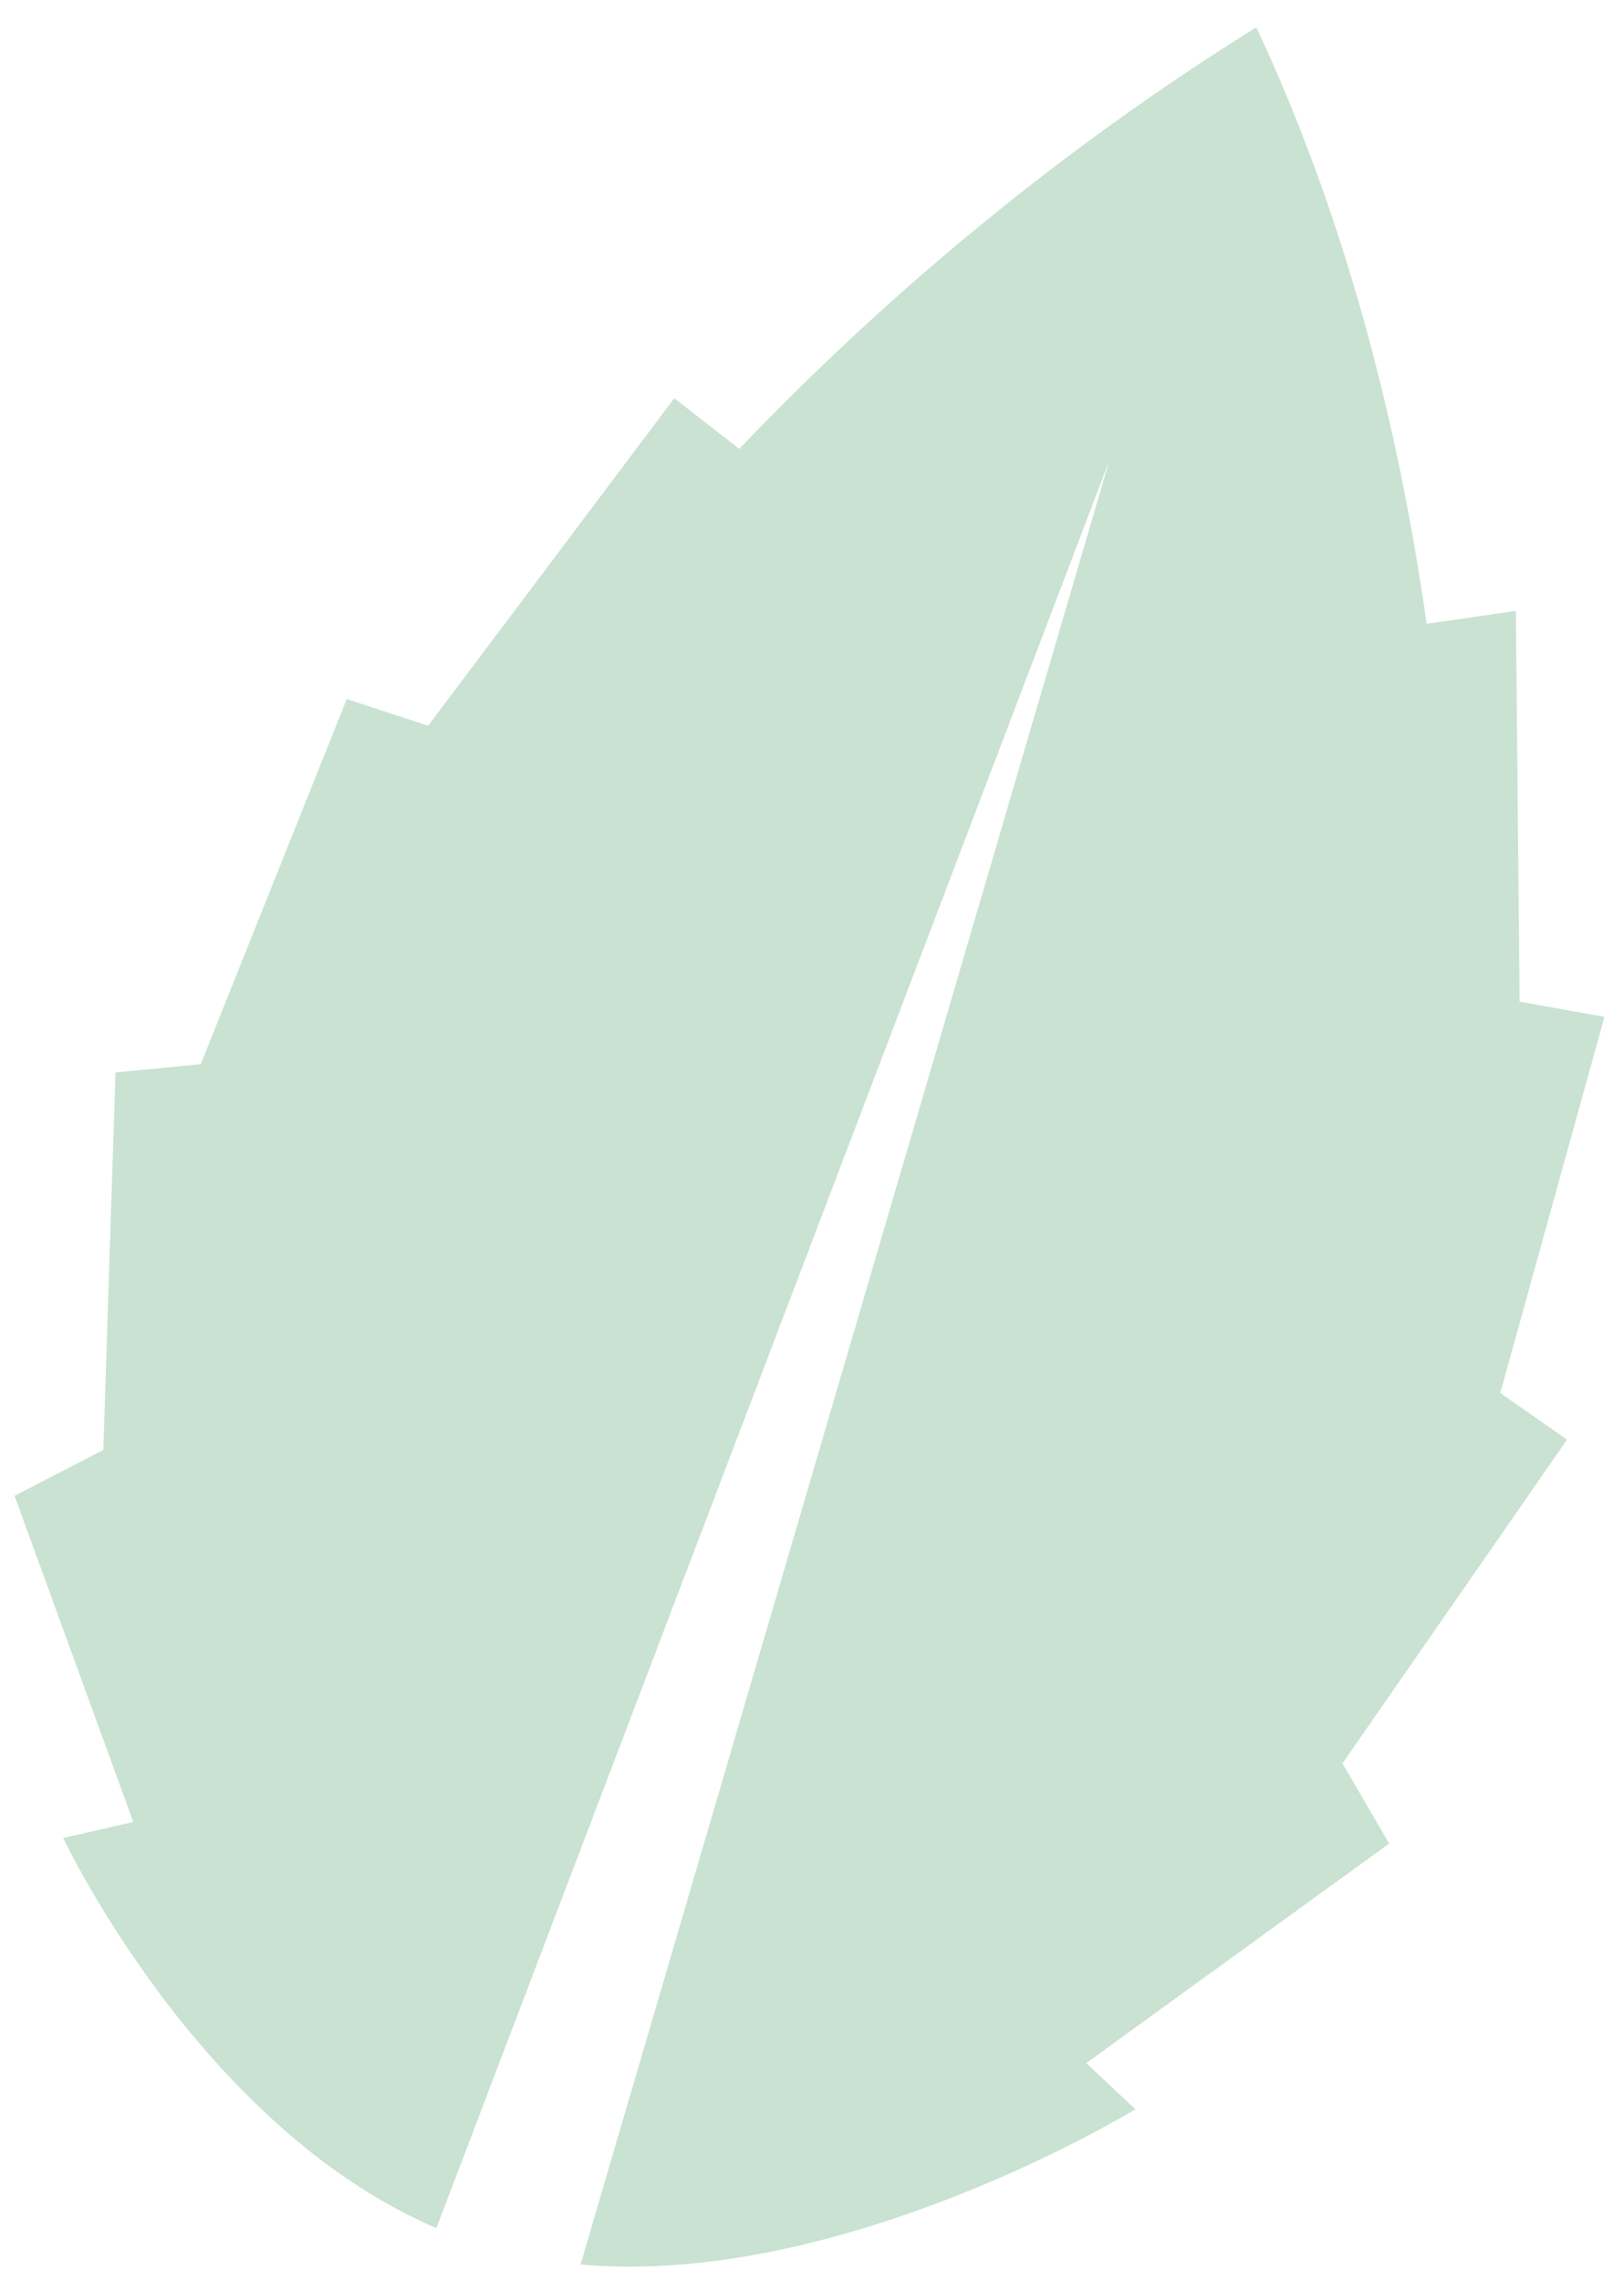
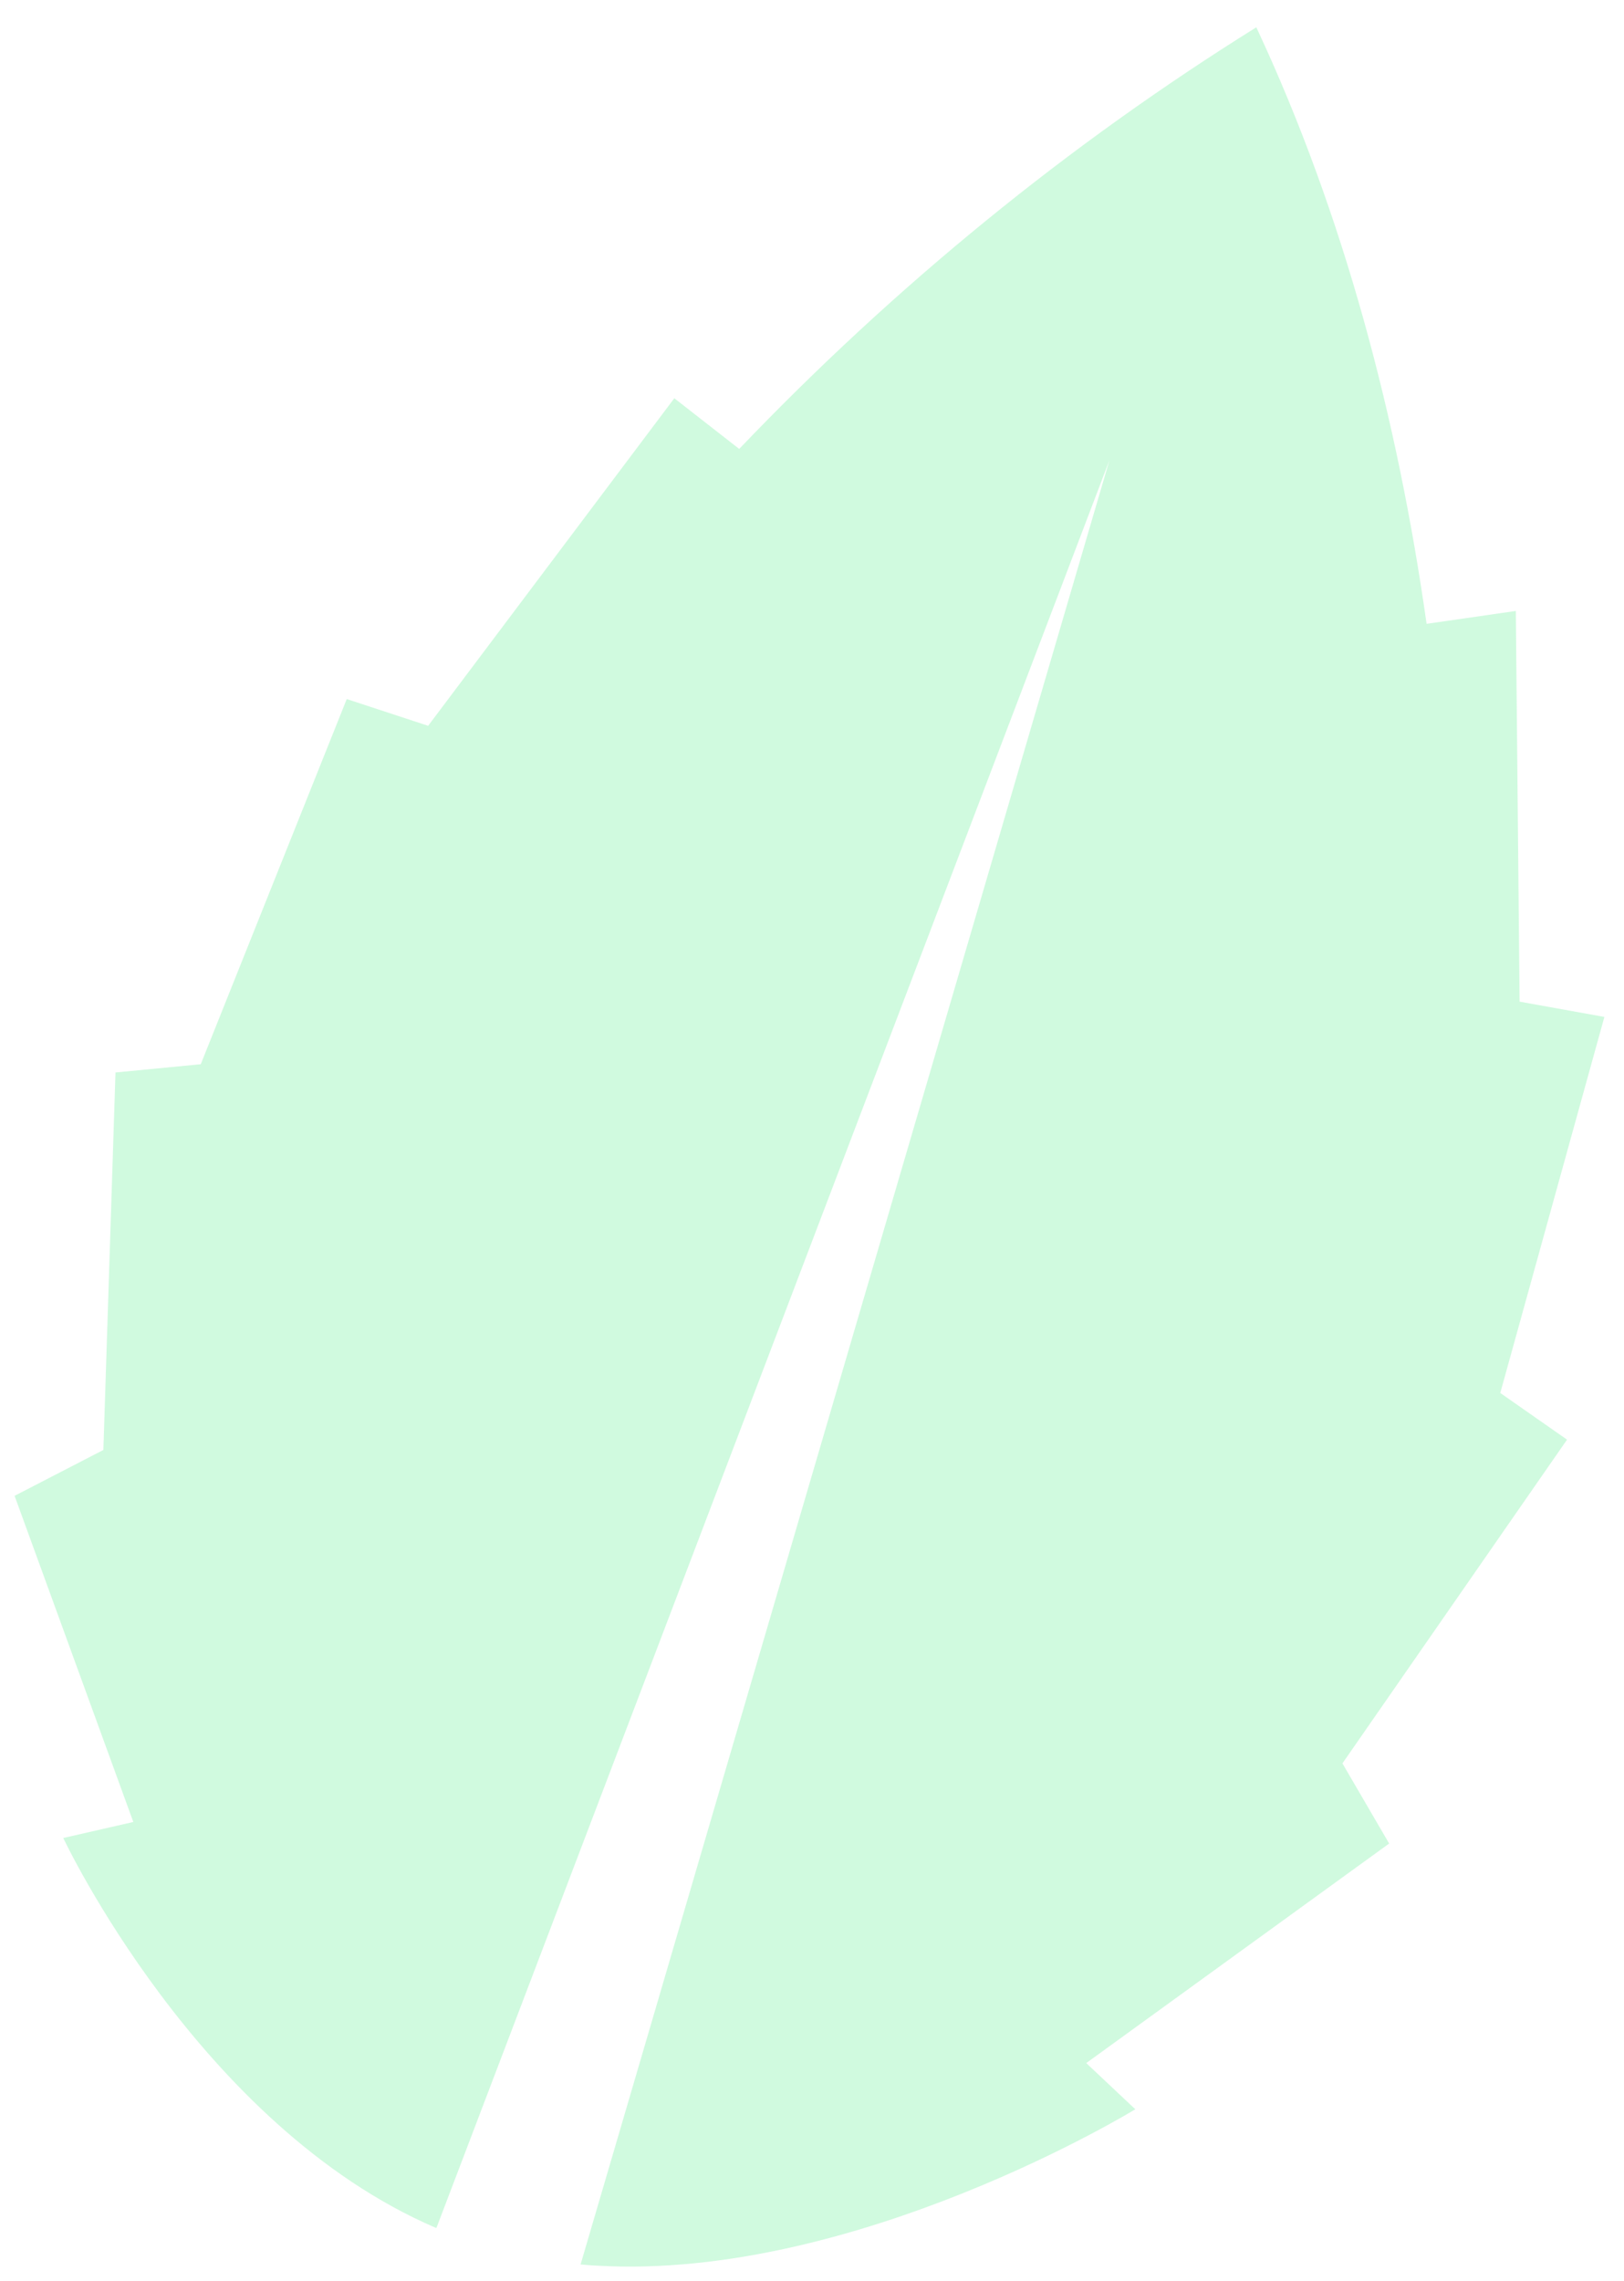
<svg xmlns="http://www.w3.org/2000/svg" width="52" height="73" viewBox="0 0 52 73" fill="none">
  <g opacity="0.25">
    <path d="M42.984 56.441L50.176 46.079L48.038 44.585L51.372 32.549L48.657 32.06L48.536 19.555L45.679 19.967C44.758 13.461 43.047 6.901 40.227 0.874C34.233 4.607 28.659 9.149 23.669 14.369L21.591 12.747L13.709 23.231L11.103 22.375L6.428 34.063L3.698 34.327L3.31 46.409L0.467 47.877L4.269 58.316L2.026 58.829C2.026 58.829 6.353 68.04 13.947 71.303L13.974 71.31L35.525 14.726L18.59 72.479C18.766 72.492 18.947 72.512 19.119 72.517C27.394 73 36.352 67.511 36.352 67.511L34.781 66.033L44.48 59.006L42.984 56.441Z" fill="#42EA7E" />
-     <path d="M42.984 56.441L50.176 46.079L48.038 44.585L51.372 32.549L48.657 32.06L48.536 19.555L45.679 19.967C44.758 13.461 43.047 6.901 40.227 0.874C34.233 4.607 28.659 9.149 23.669 14.369L21.591 12.747L13.709 23.231L11.103 22.375L6.428 34.063L3.698 34.327L3.31 46.409L0.467 47.877L4.269 58.316L2.026 58.829C2.026 58.829 6.353 68.04 13.947 71.303L13.974 71.31L35.525 14.726L18.59 72.479C18.766 72.492 18.947 72.512 19.119 72.517C27.394 73 36.352 67.511 36.352 67.511L34.781 66.033L44.48 59.006L42.984 56.441Z" fill="black" fill-opacity="0.4" />
  </g>
</svg>